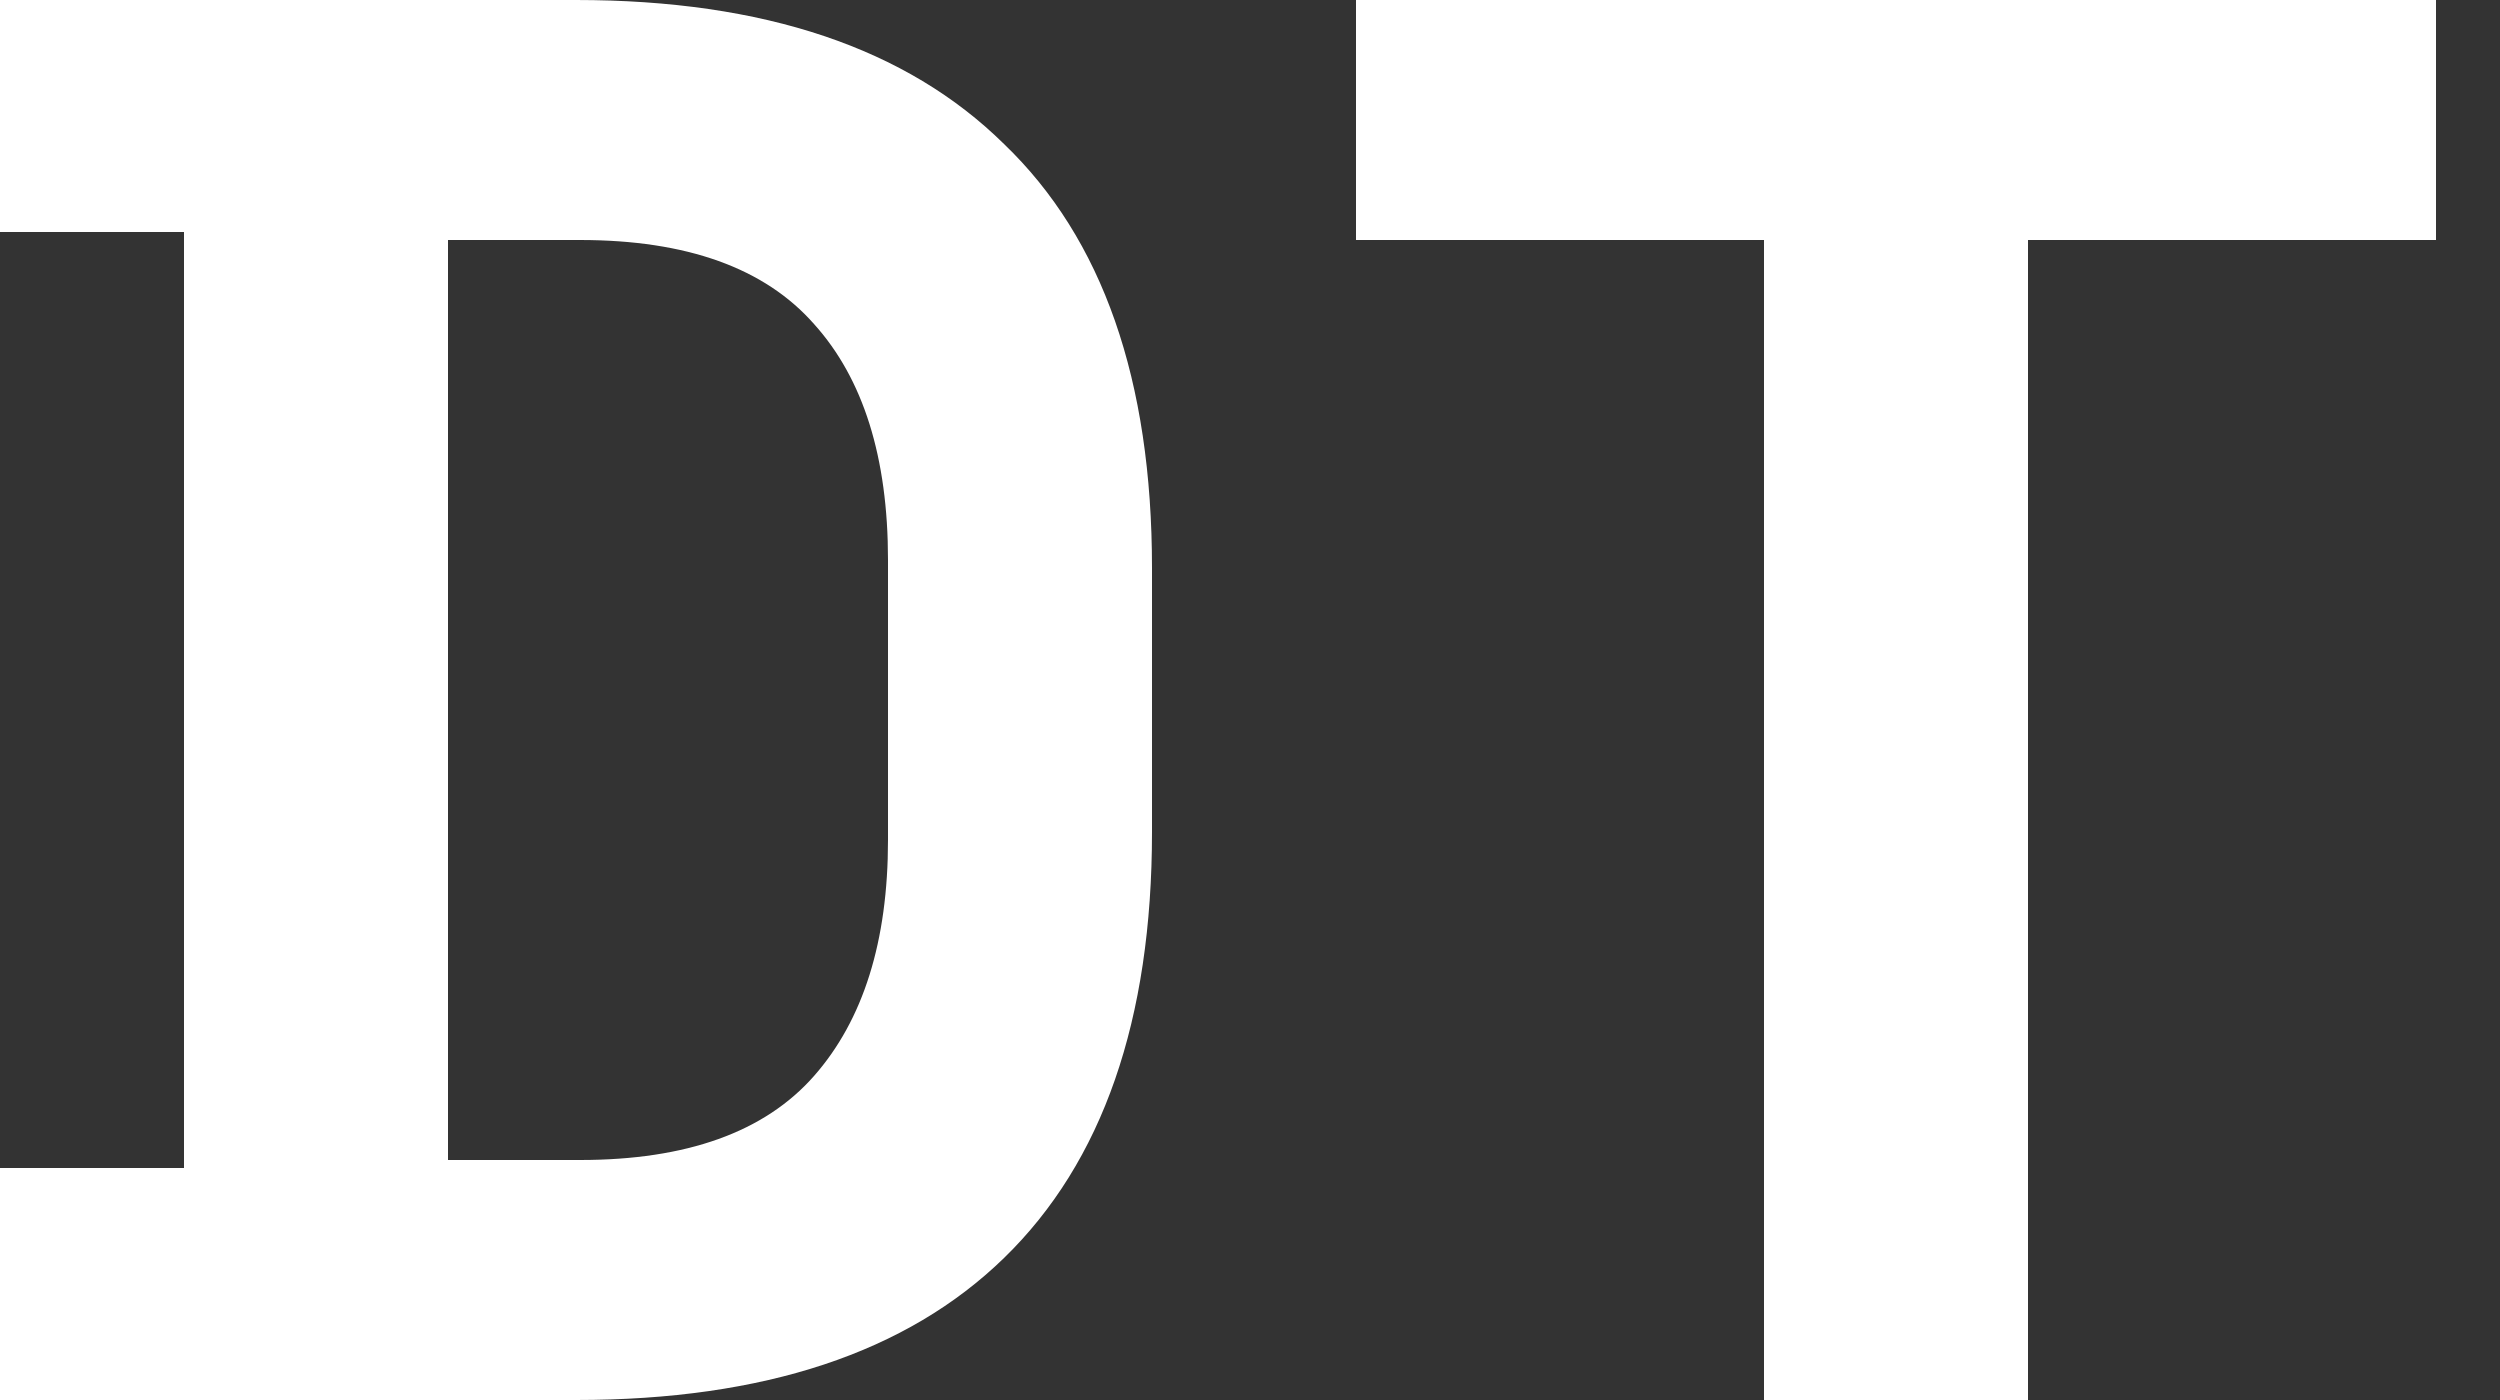
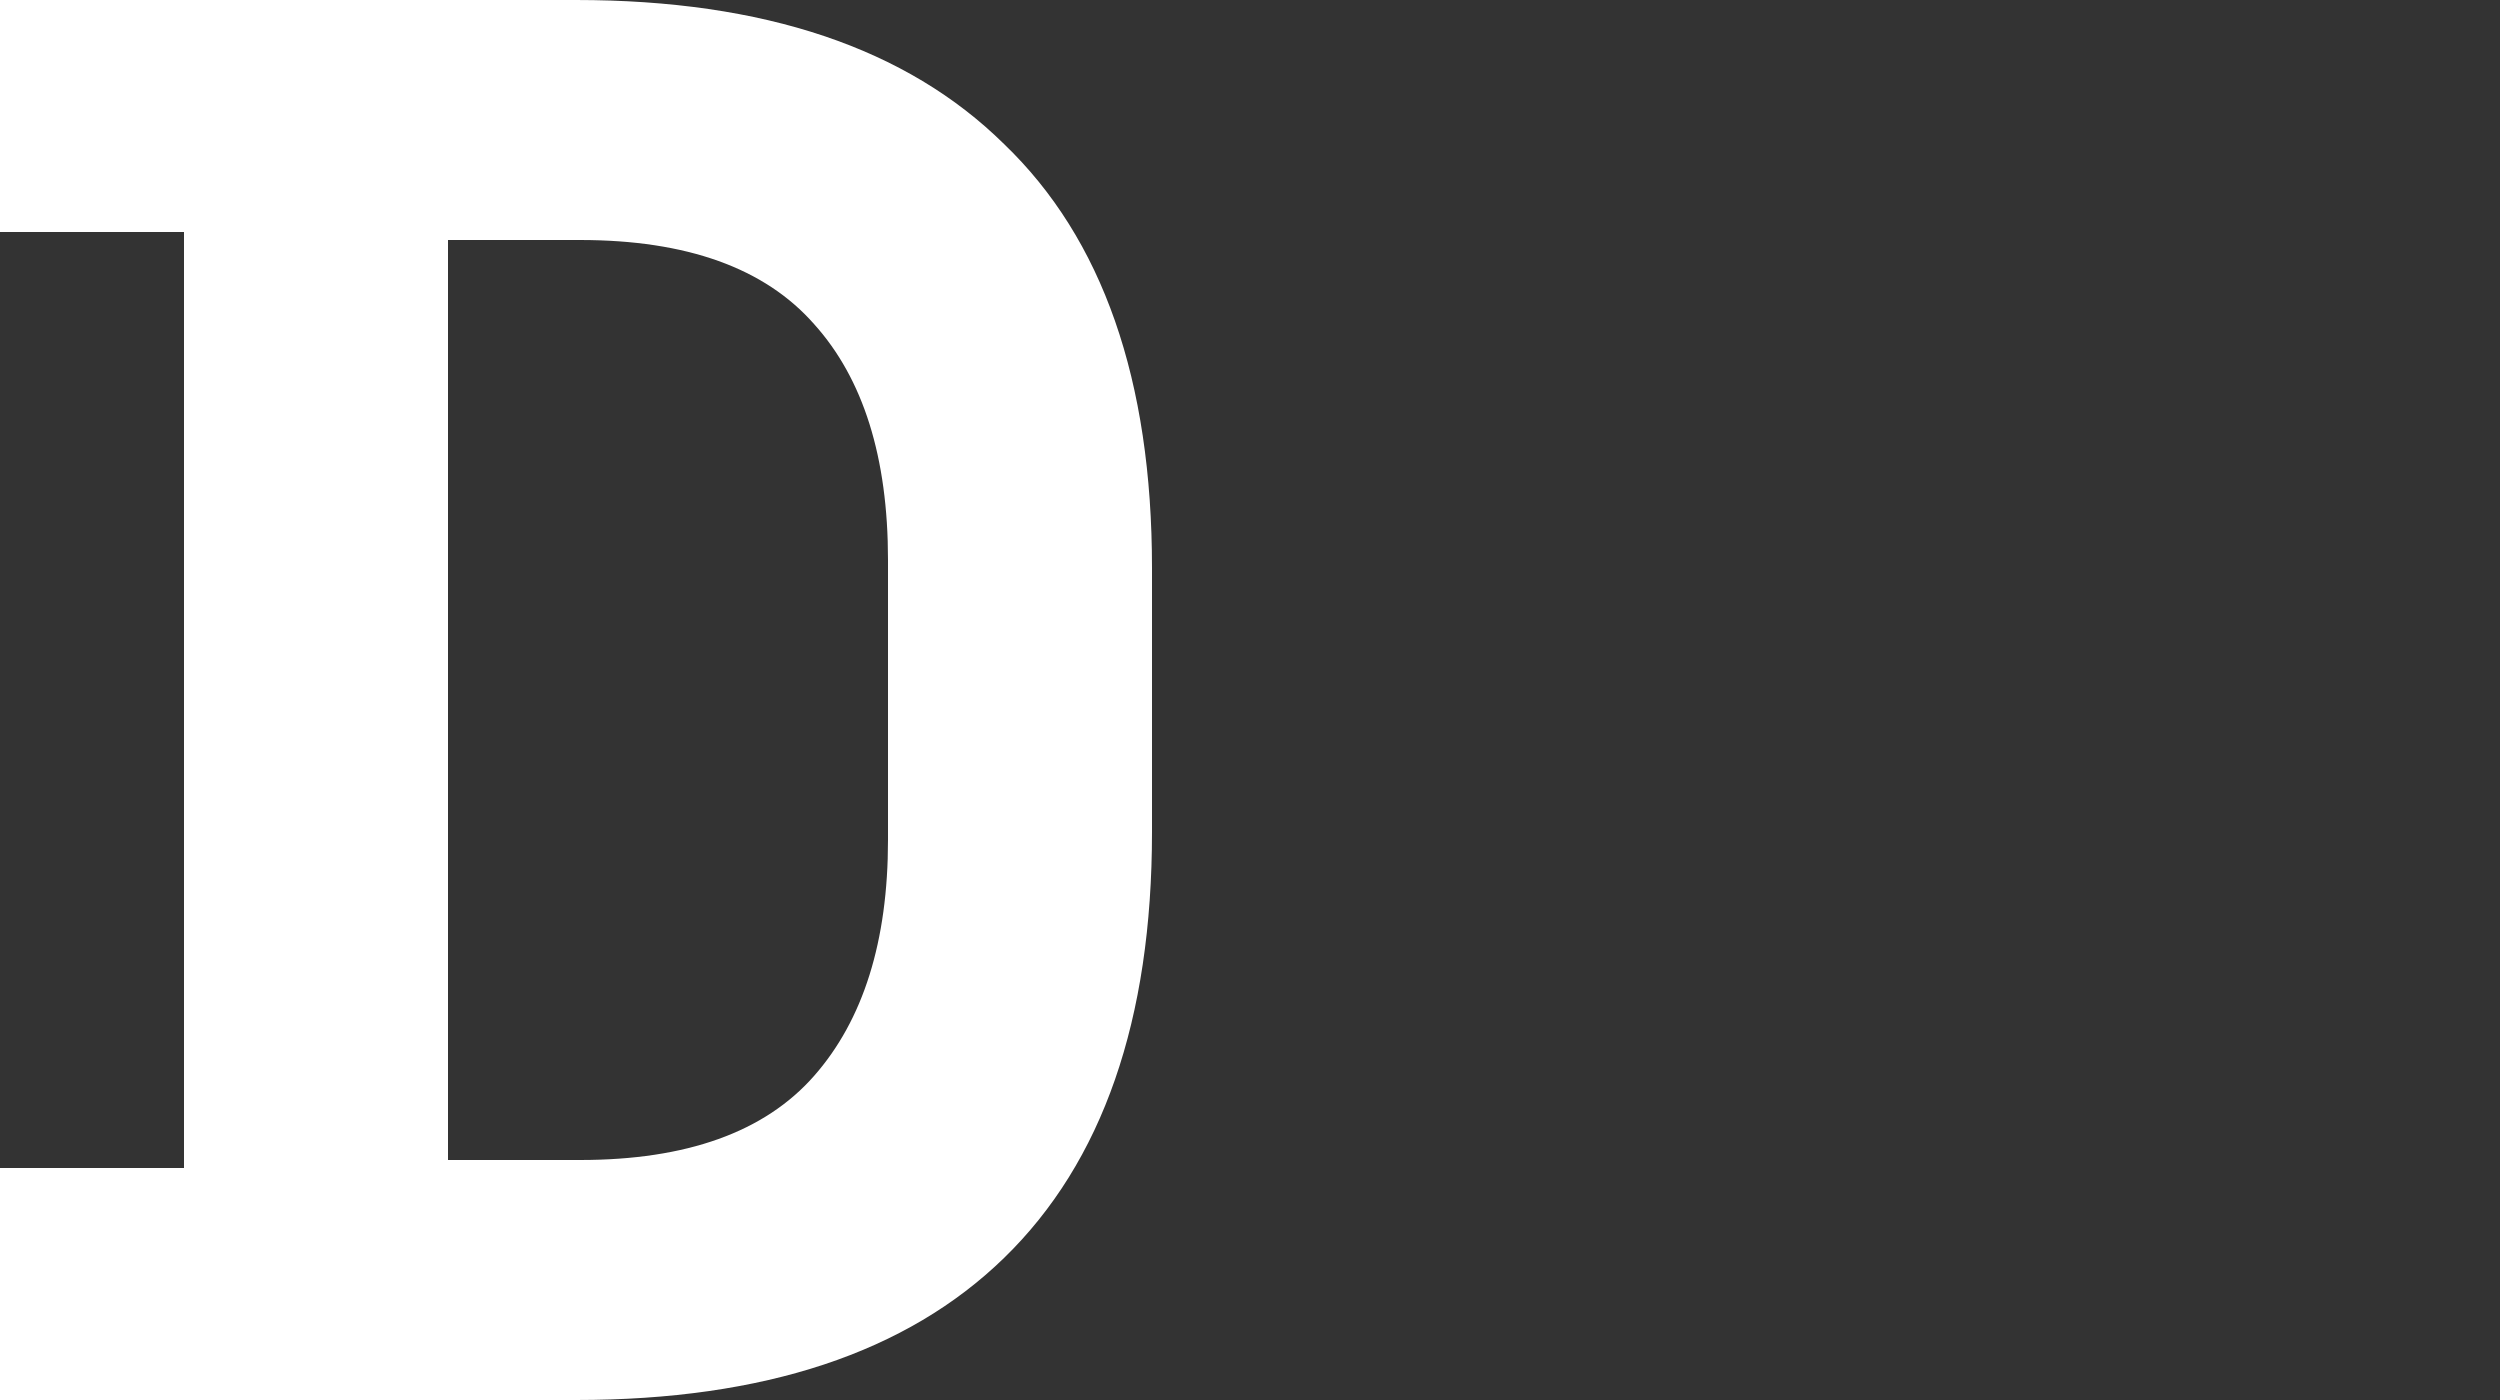
<svg xmlns="http://www.w3.org/2000/svg" width="25" height="14" viewBox="0 0 25 14" fill="none">
  <rect x="0" y="0" width="25" height="14" fill="#333333" stroke="none" />
  <path d="M0 14V11.68H1.84V2.32H0V0H5.76C7.64 0 9.067 0.48 10.04 1.44C11.027 2.387 11.52 3.8 11.52 5.68V8.32C11.52 10.2 11.027 11.62 10.04 12.58C9.067 13.527 7.64 14 5.76 14H0ZM4.48 11.6H5.8C6.867 11.6 7.647 11.32 8.14 10.76C8.633 10.2 8.88 9.413 8.88 8.4V5.6C8.88 4.573 8.633 3.787 8.14 3.24C7.647 2.68 6.867 2.4 5.8 2.4H4.48V11.6Z" fill="white" />
-   <path d="M17.64 14V2.4H13.56V0H24.36V2.4H20.28V14H17.64Z" fill="white" />
</svg>